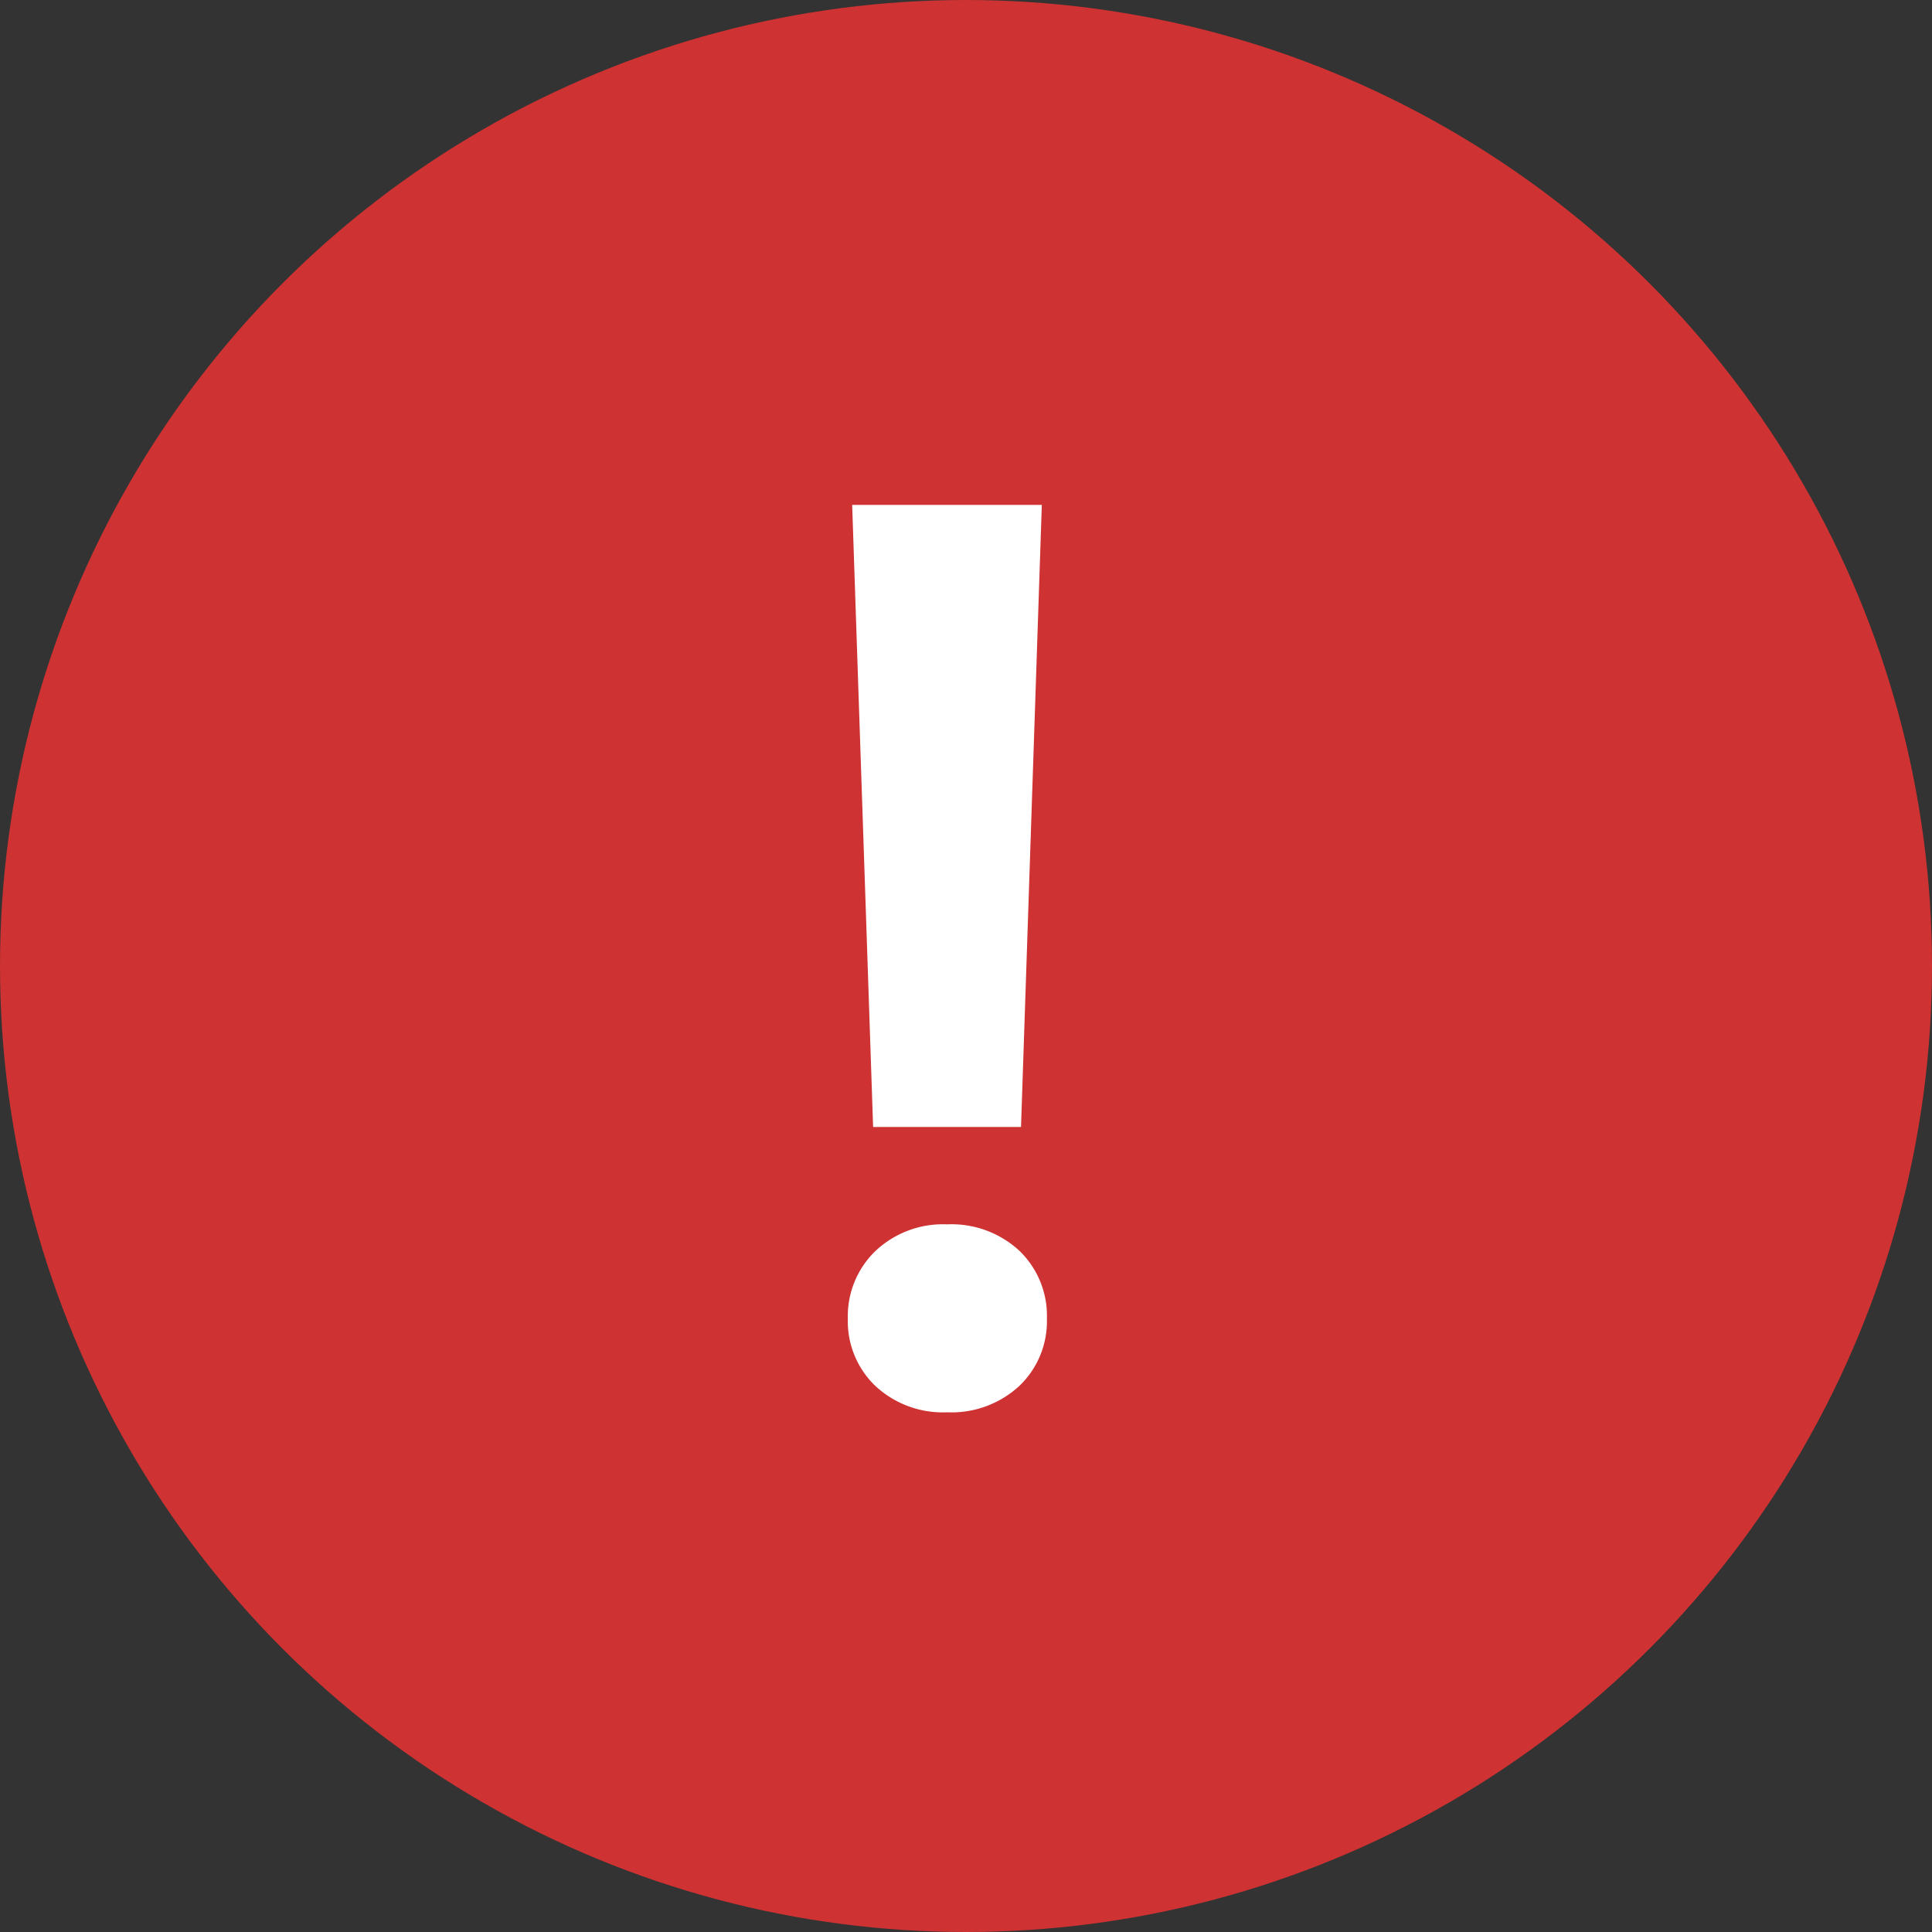
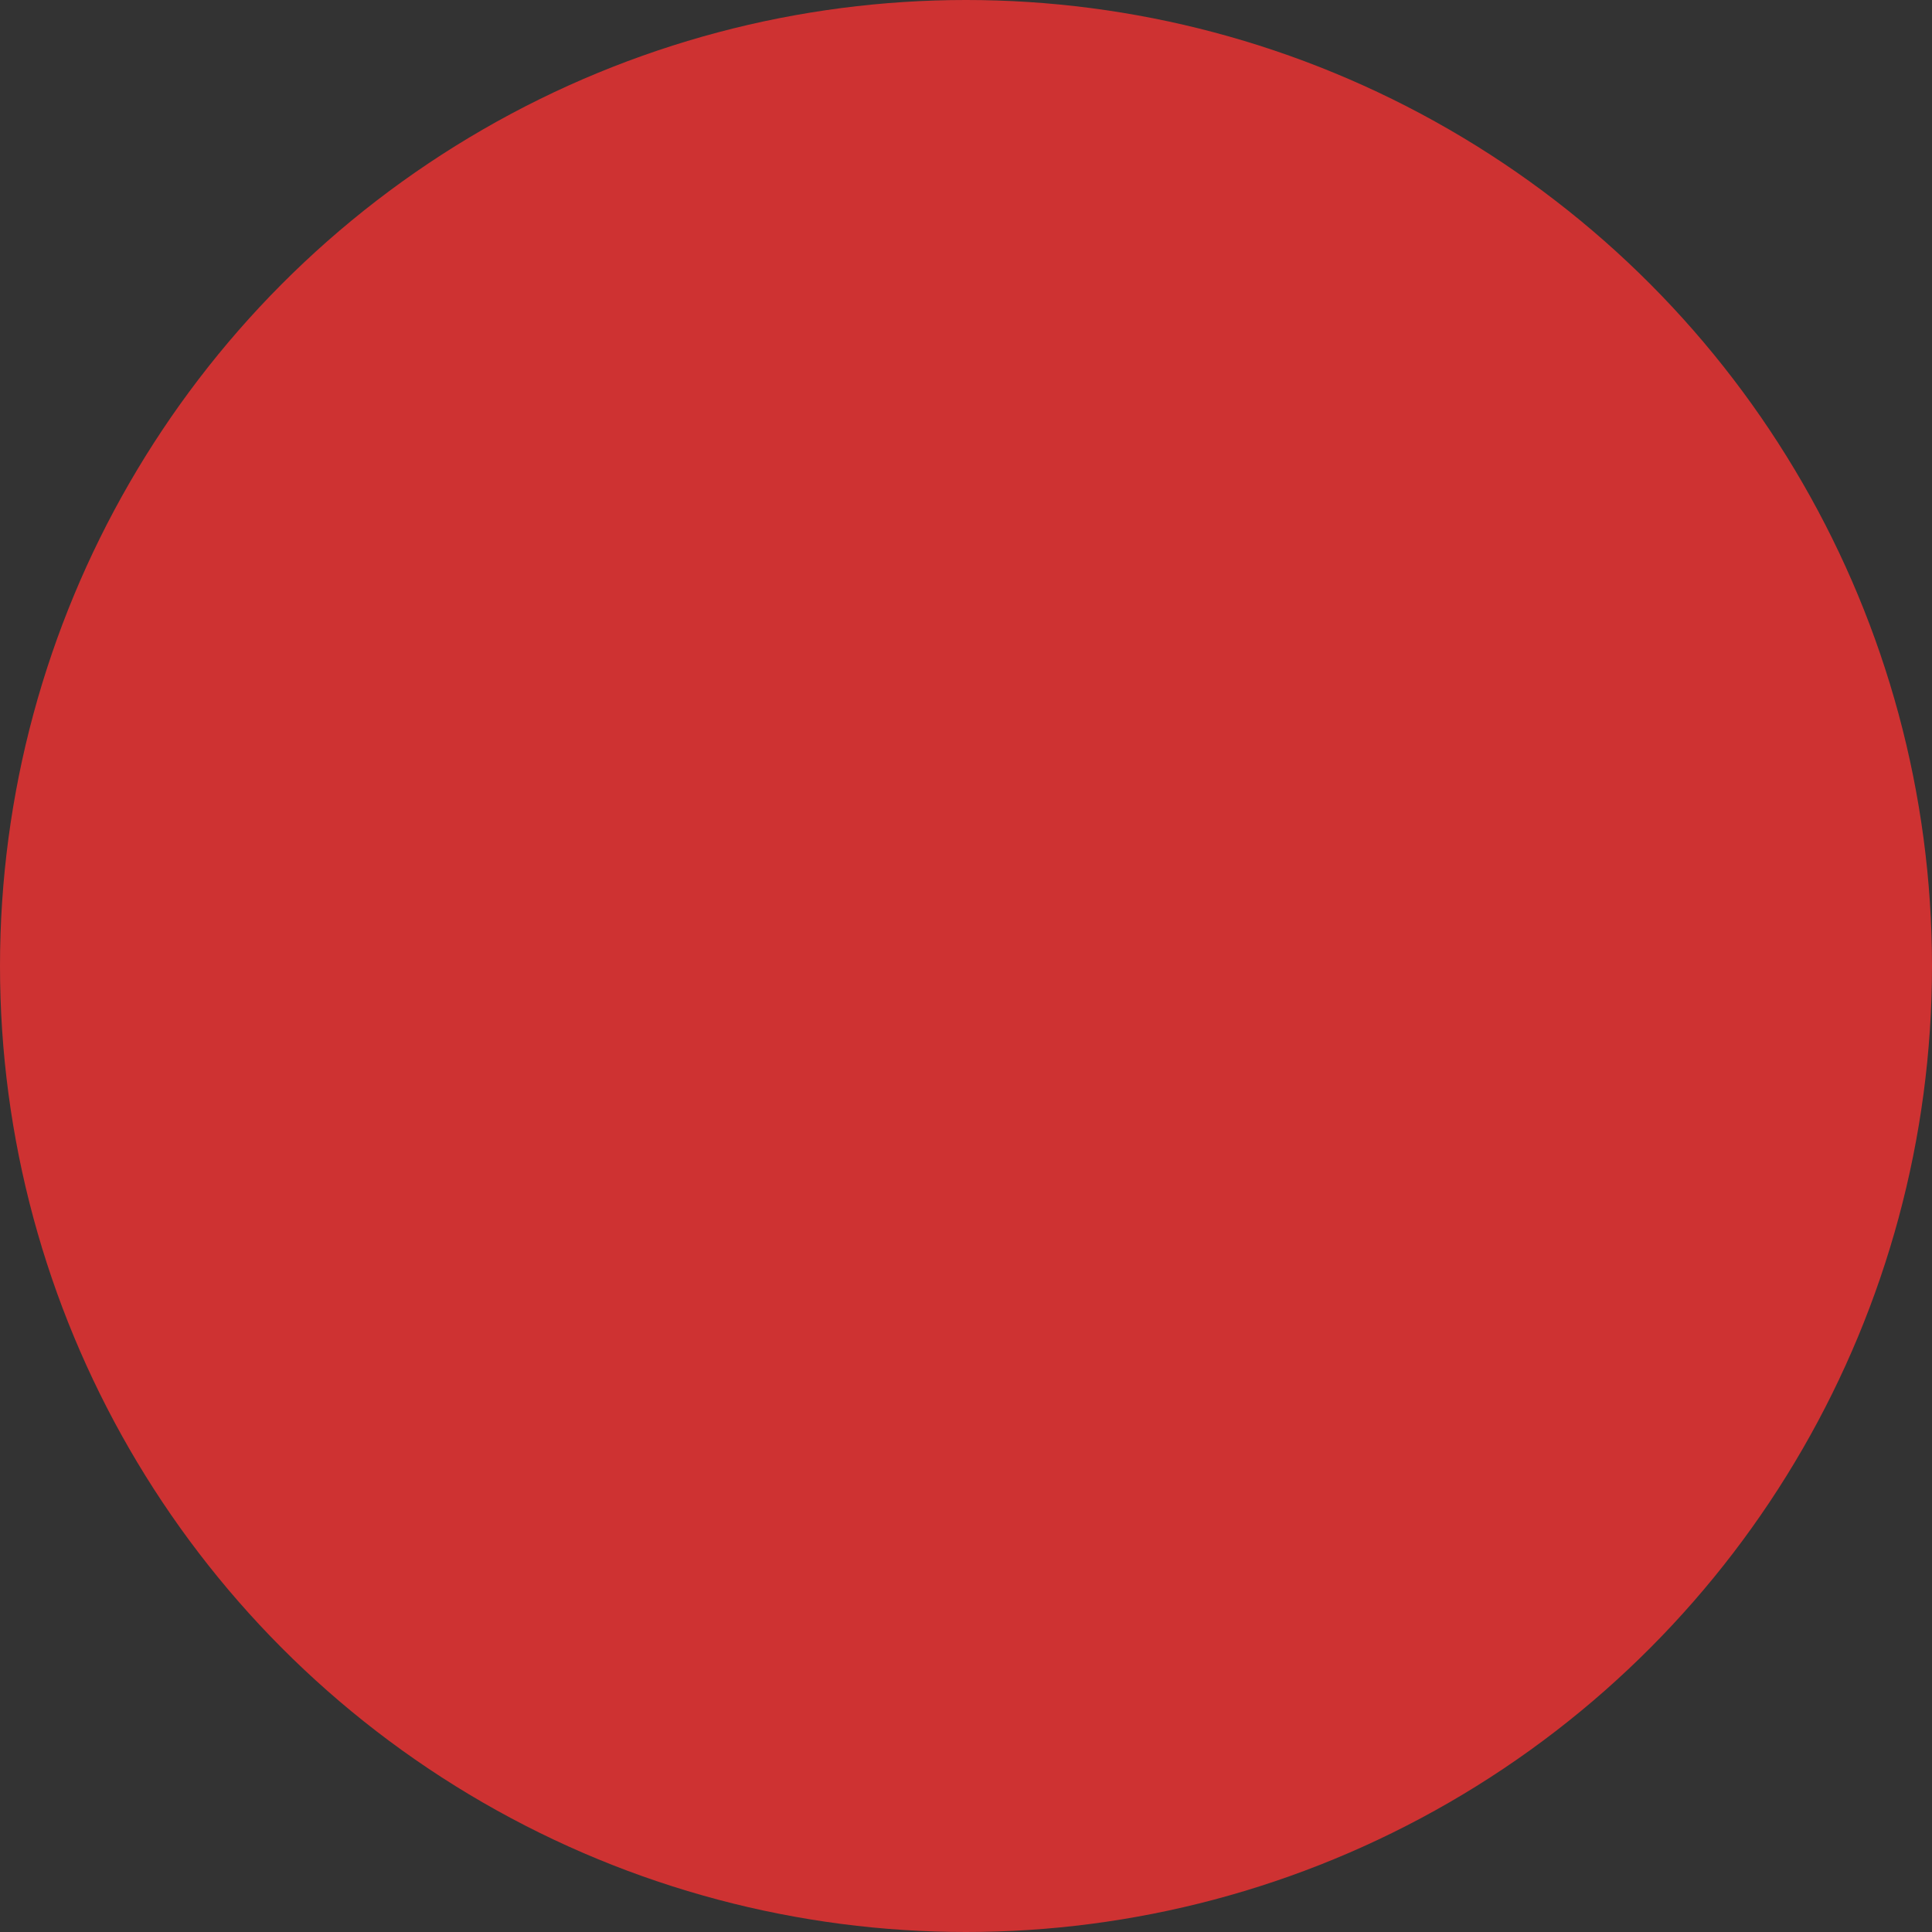
<svg xmlns="http://www.w3.org/2000/svg" width="25" height="25" viewBox="0 0 25 25">
  <rect x="0" y="0" width="25" height="25" fill="#333333" stroke="none" />
  <g transform="translate(-1302 -569)">
    <circle cx="12.5" cy="12.5" r="12.5" transform="translate(1302 569)" fill="#ce3232" />
-     <path d="M3.331-4.75H1.417L1.146-12.8H3.6ZM2.374-3.49a1.292,1.292,0,0,1,.937.343,1.167,1.167,0,0,1,.355.877,1.157,1.157,0,0,1-.355.869,1.292,1.292,0,0,1-.937.343A1.281,1.281,0,0,1,1.445-1.4,1.157,1.157,0,0,1,1.09-2.27a1.17,1.17,0,0,1,.355-.873A1.272,1.272,0,0,1,2.374-3.49Z" transform="translate(1311.881 588.333)" fill="#fff" />
  </g>
</svg>